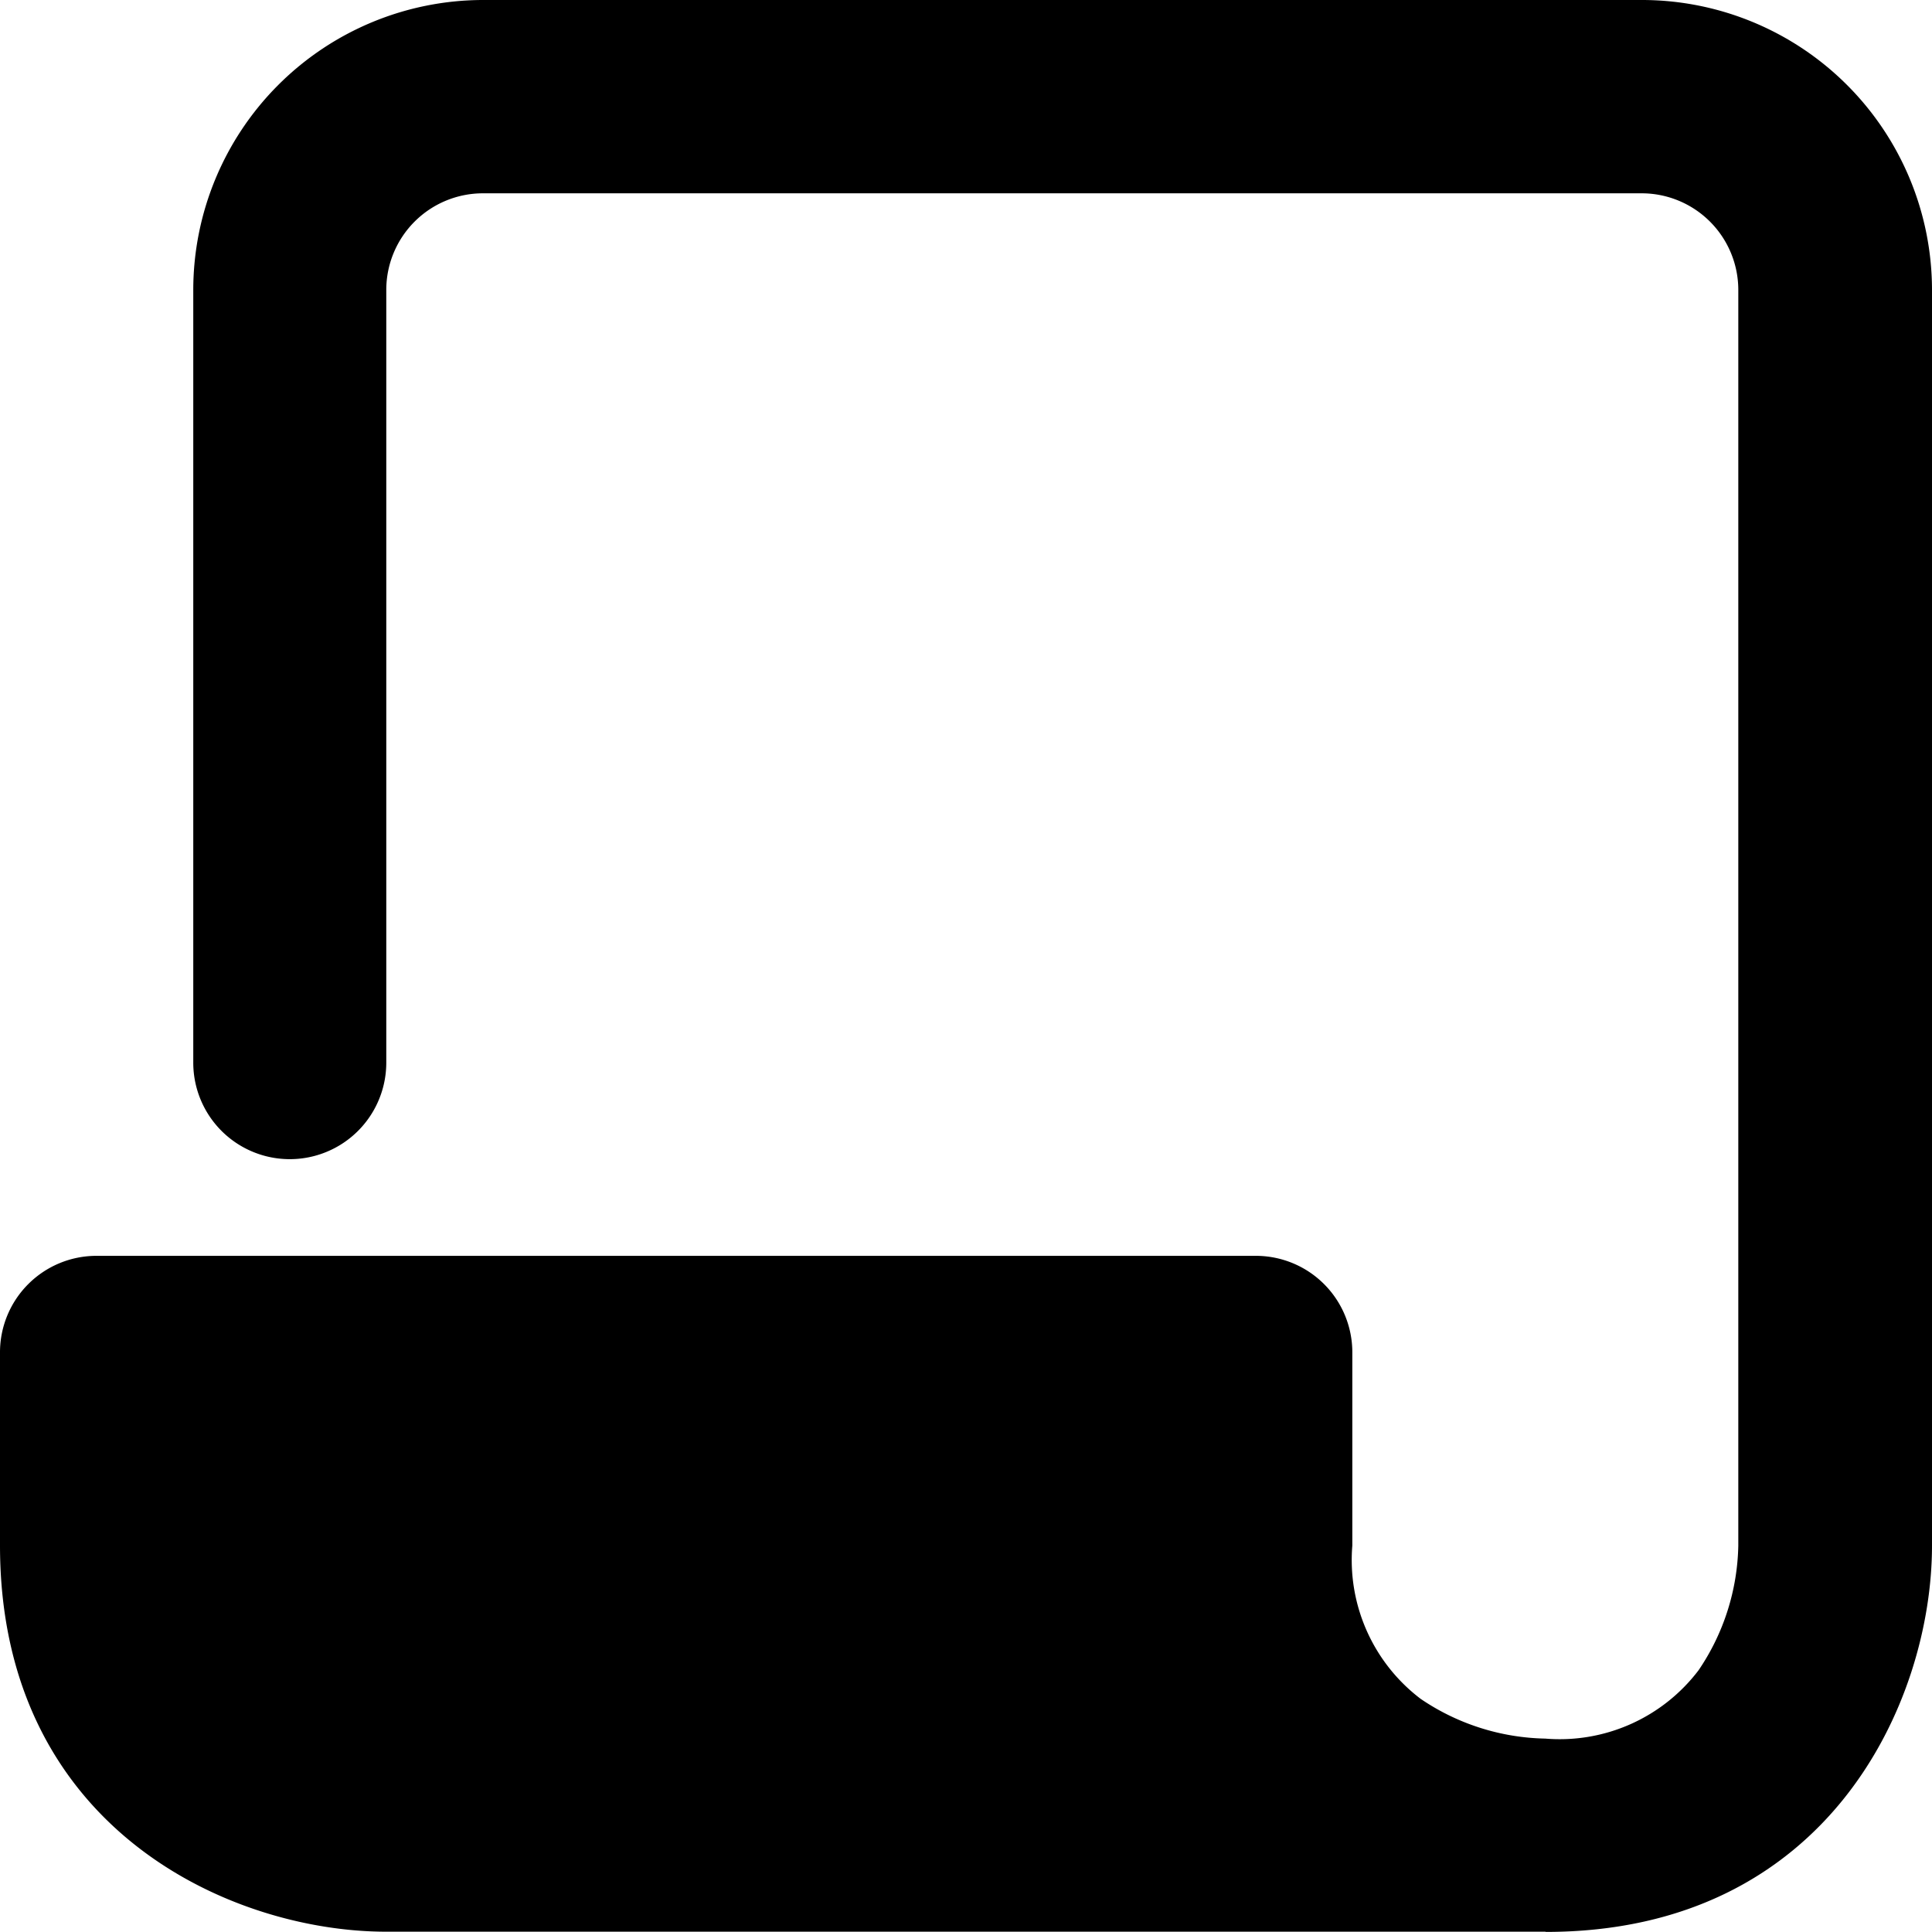
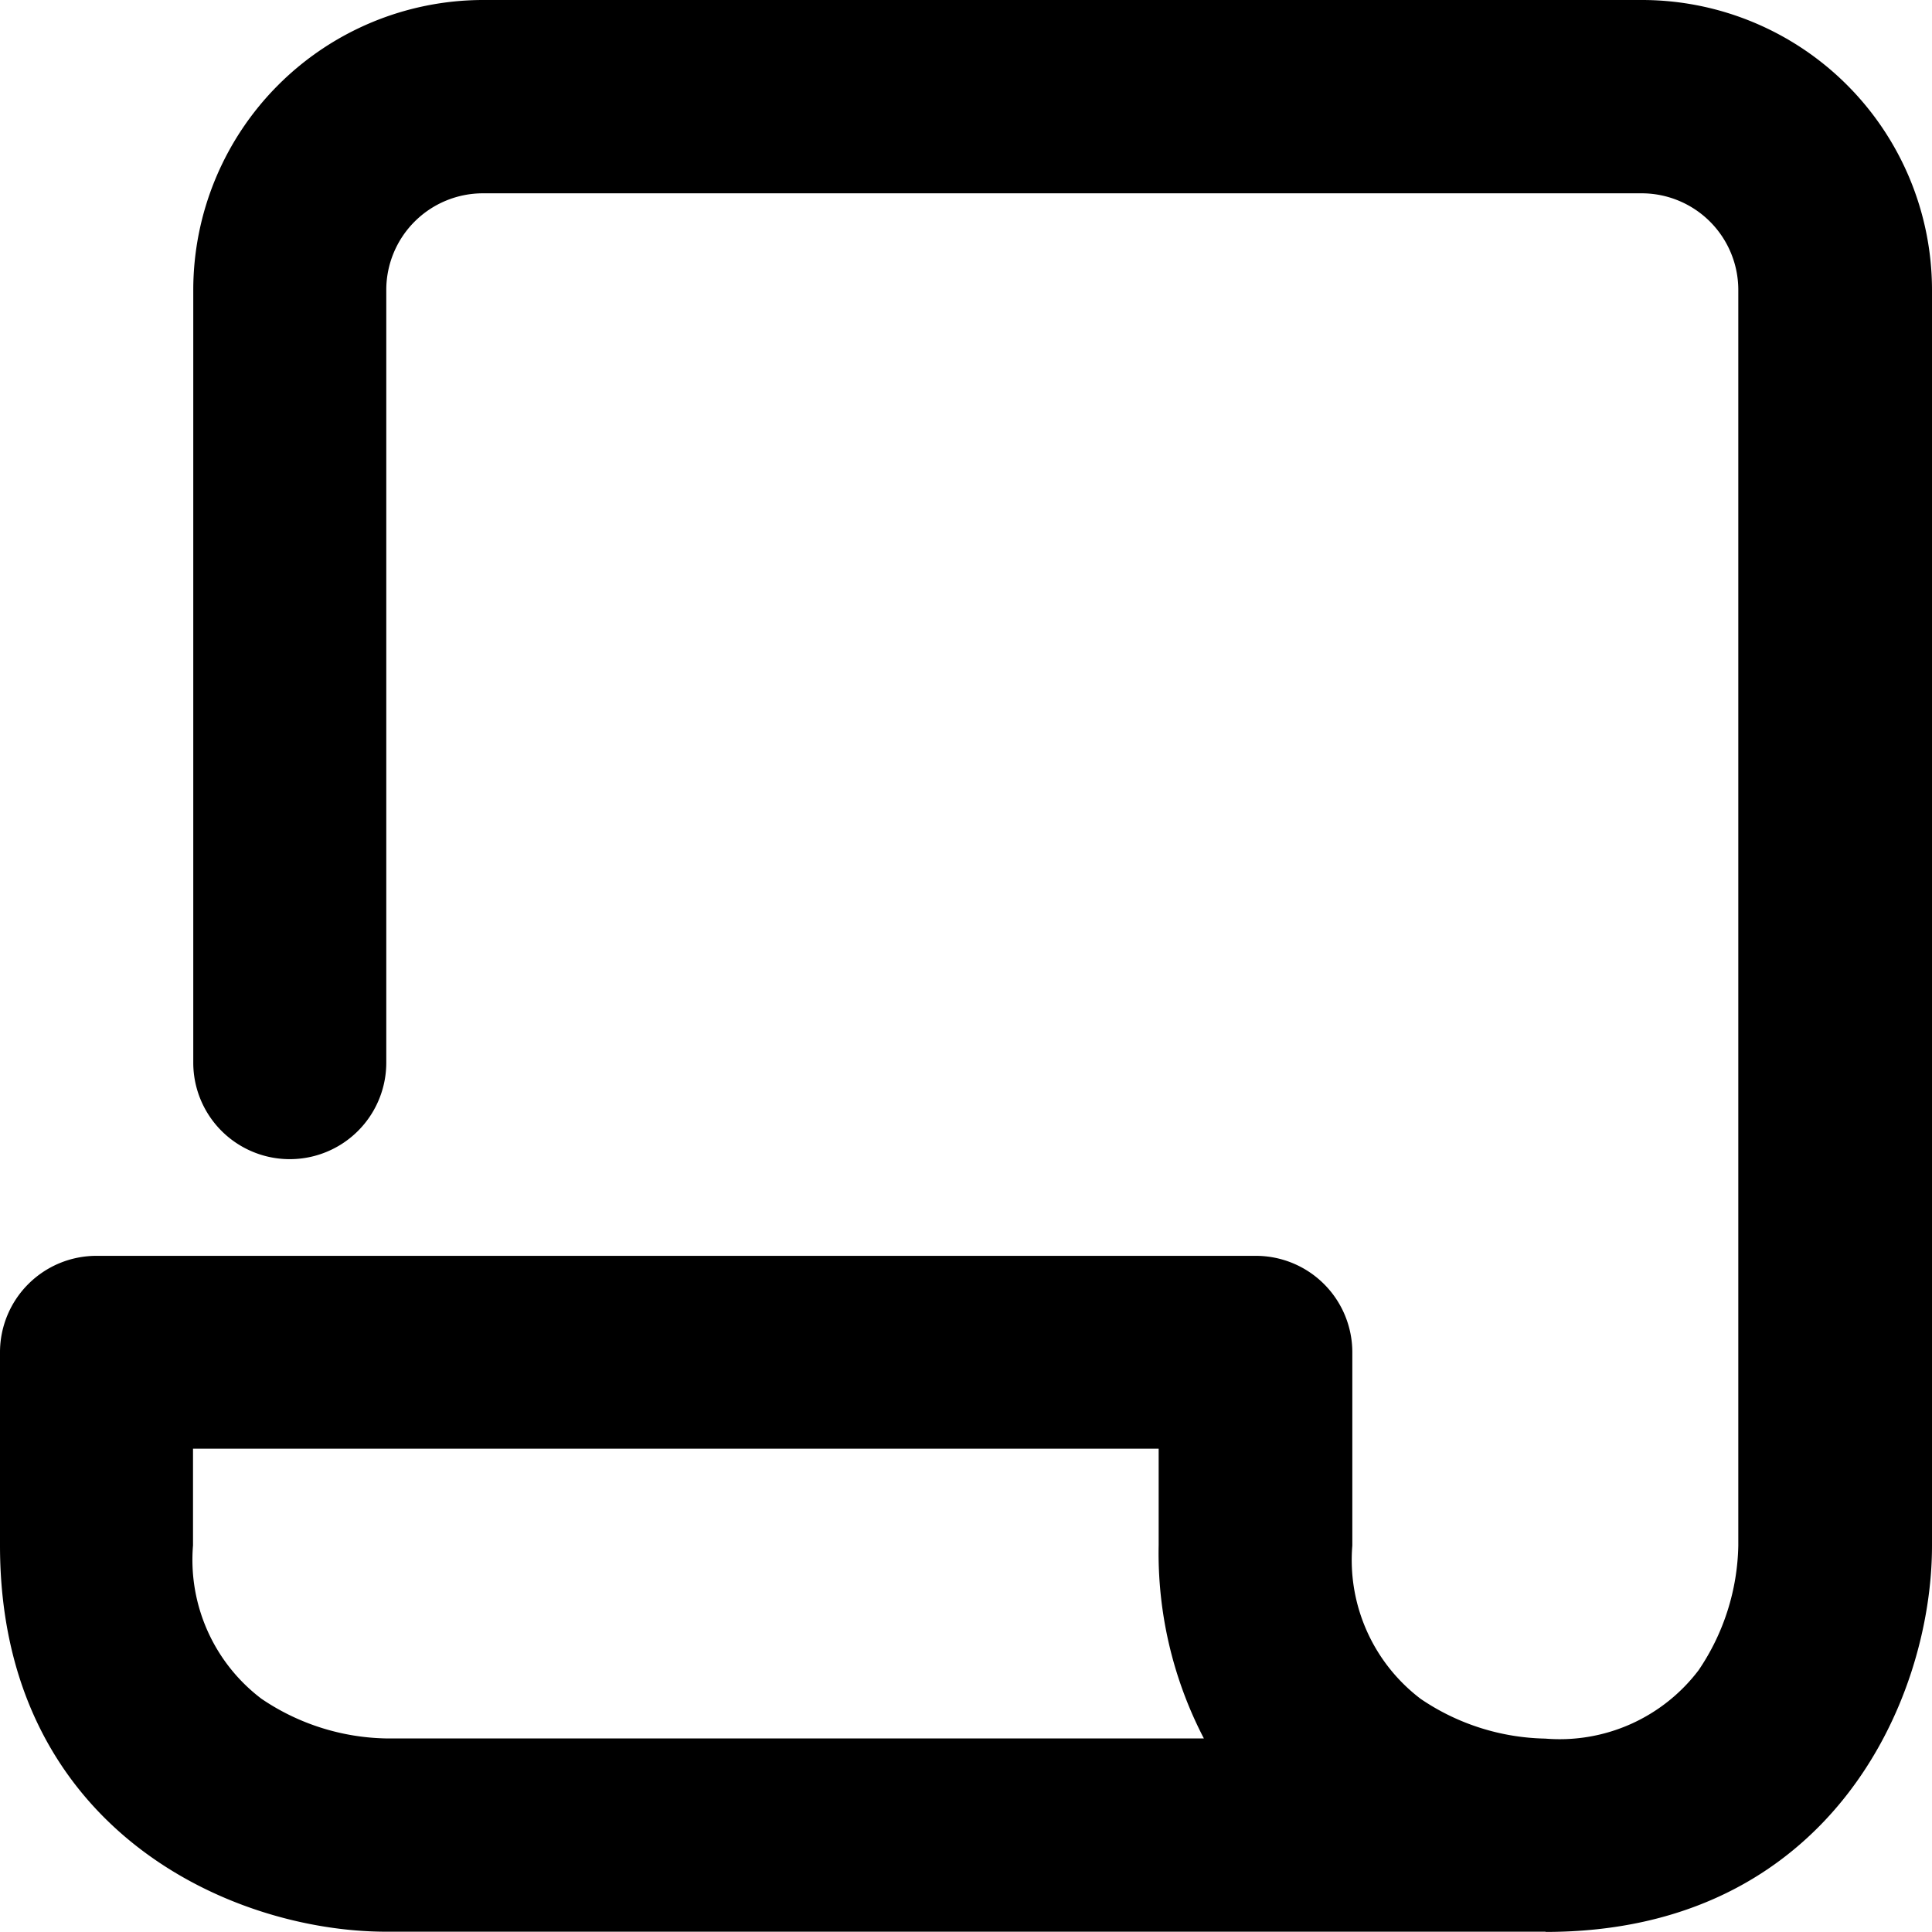
<svg xmlns="http://www.w3.org/2000/svg" width="44.614" height="44.607" viewBox="0 0 44.614 44.607">
  <g id="i-paper" transform="translate(0)">
-     <path id="パス_8" data-name="パス 8" d="M106.692,544.455h26.767c-2.228,0-6.692-1.338-6.692-6.692V533.3H100v4.463C100,543.117,104.463,544.455,106.692,544.455Z" transform="translate(-97.772 -502.076)" />
    <path id="パス_9" data-name="パス 9" d="M102.387,111.307H75.62c-3.587,0-8.92-2.376-8.92-8.92V97.924A2.228,2.228,0,0,1,68.928,95.7H95.7a2.228,2.228,0,0,1,2.228,2.228v4.463a4.025,4.025,0,0,0,1.579,3.54,5.291,5.291,0,0,0,2.877.917,4.025,4.025,0,0,0,3.54-1.579,5.291,5.291,0,0,0,.917-2.877v-29a2.232,2.232,0,0,0-2.228-2.228H77.848a2.232,2.232,0,0,0-2.228,2.228V91.239a2.228,2.228,0,0,1-4.457,0V73.392A6.7,6.7,0,0,1,77.855,66.7h26.767a6.7,6.7,0,0,1,6.692,6.692v29c0,3.587-2.376,8.92-8.92,8.92Zm-31.23-11.148v2.228a4.025,4.025,0,0,0,1.579,3.54,5.291,5.291,0,0,0,2.877.917H94.5a9.261,9.261,0,0,1-1.044-4.463v-2.228h-22.3Z" transform="translate(-66.7 -66.7)" />
  </g>
</svg>